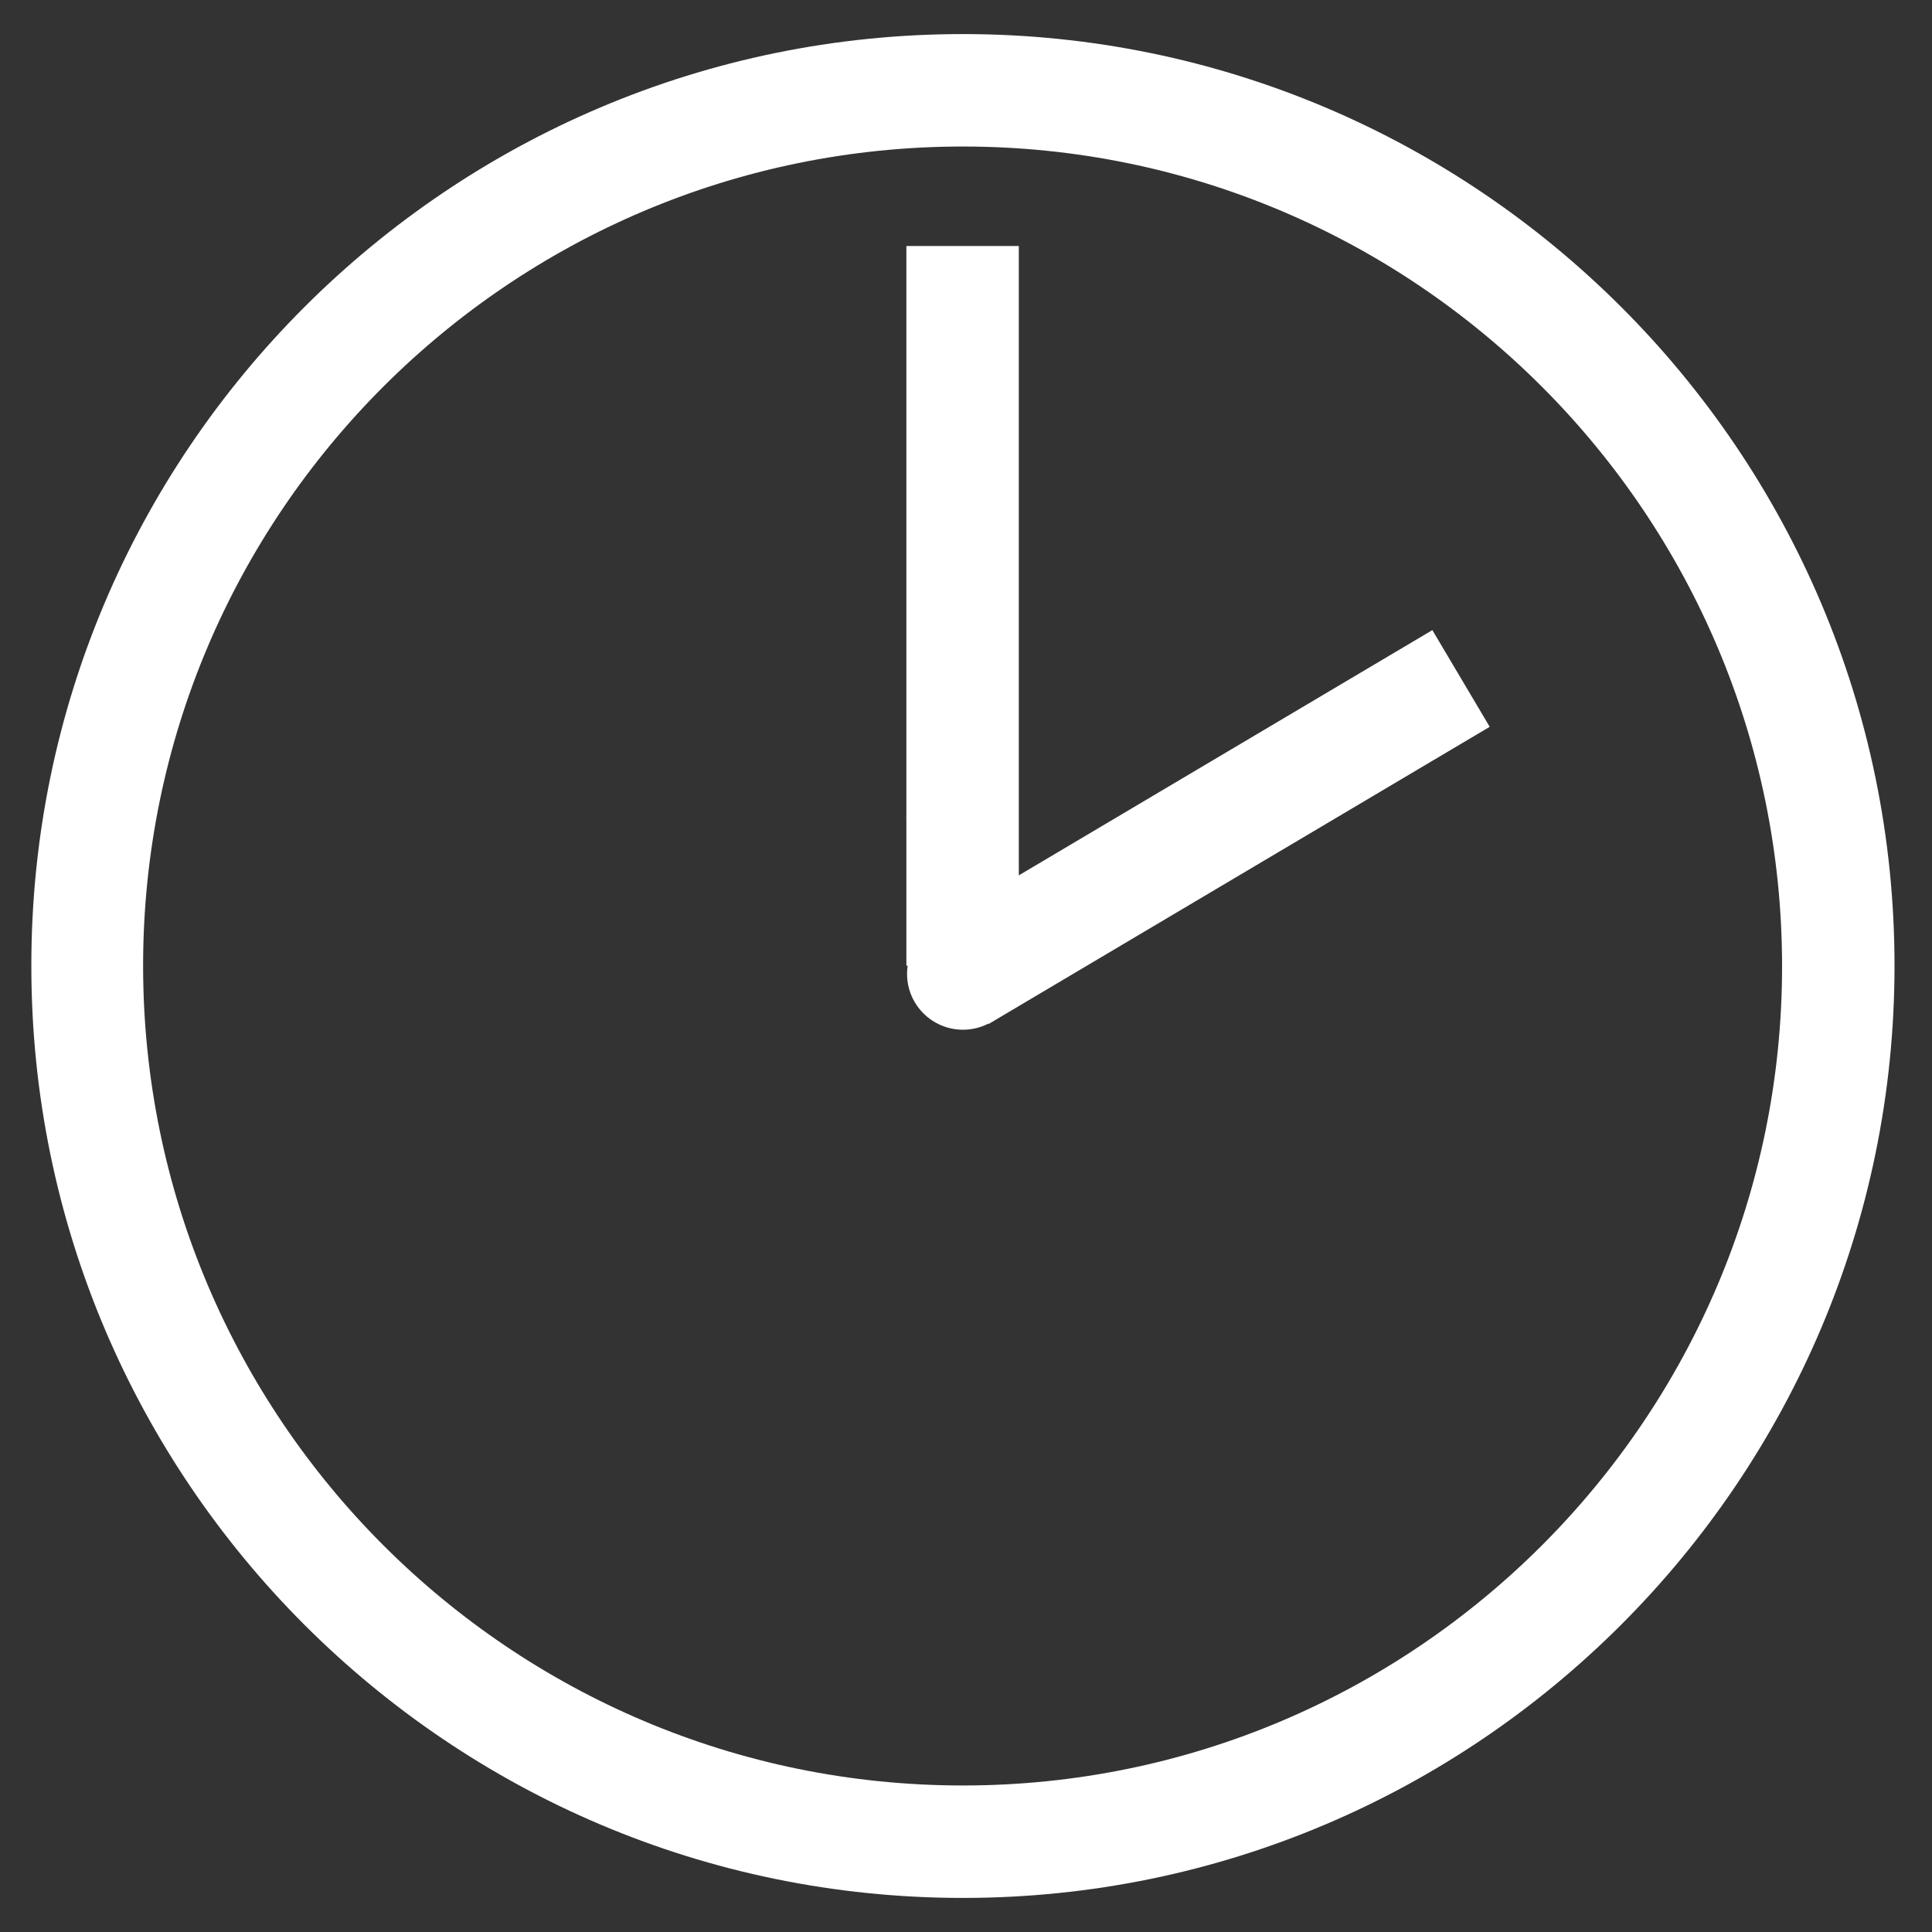
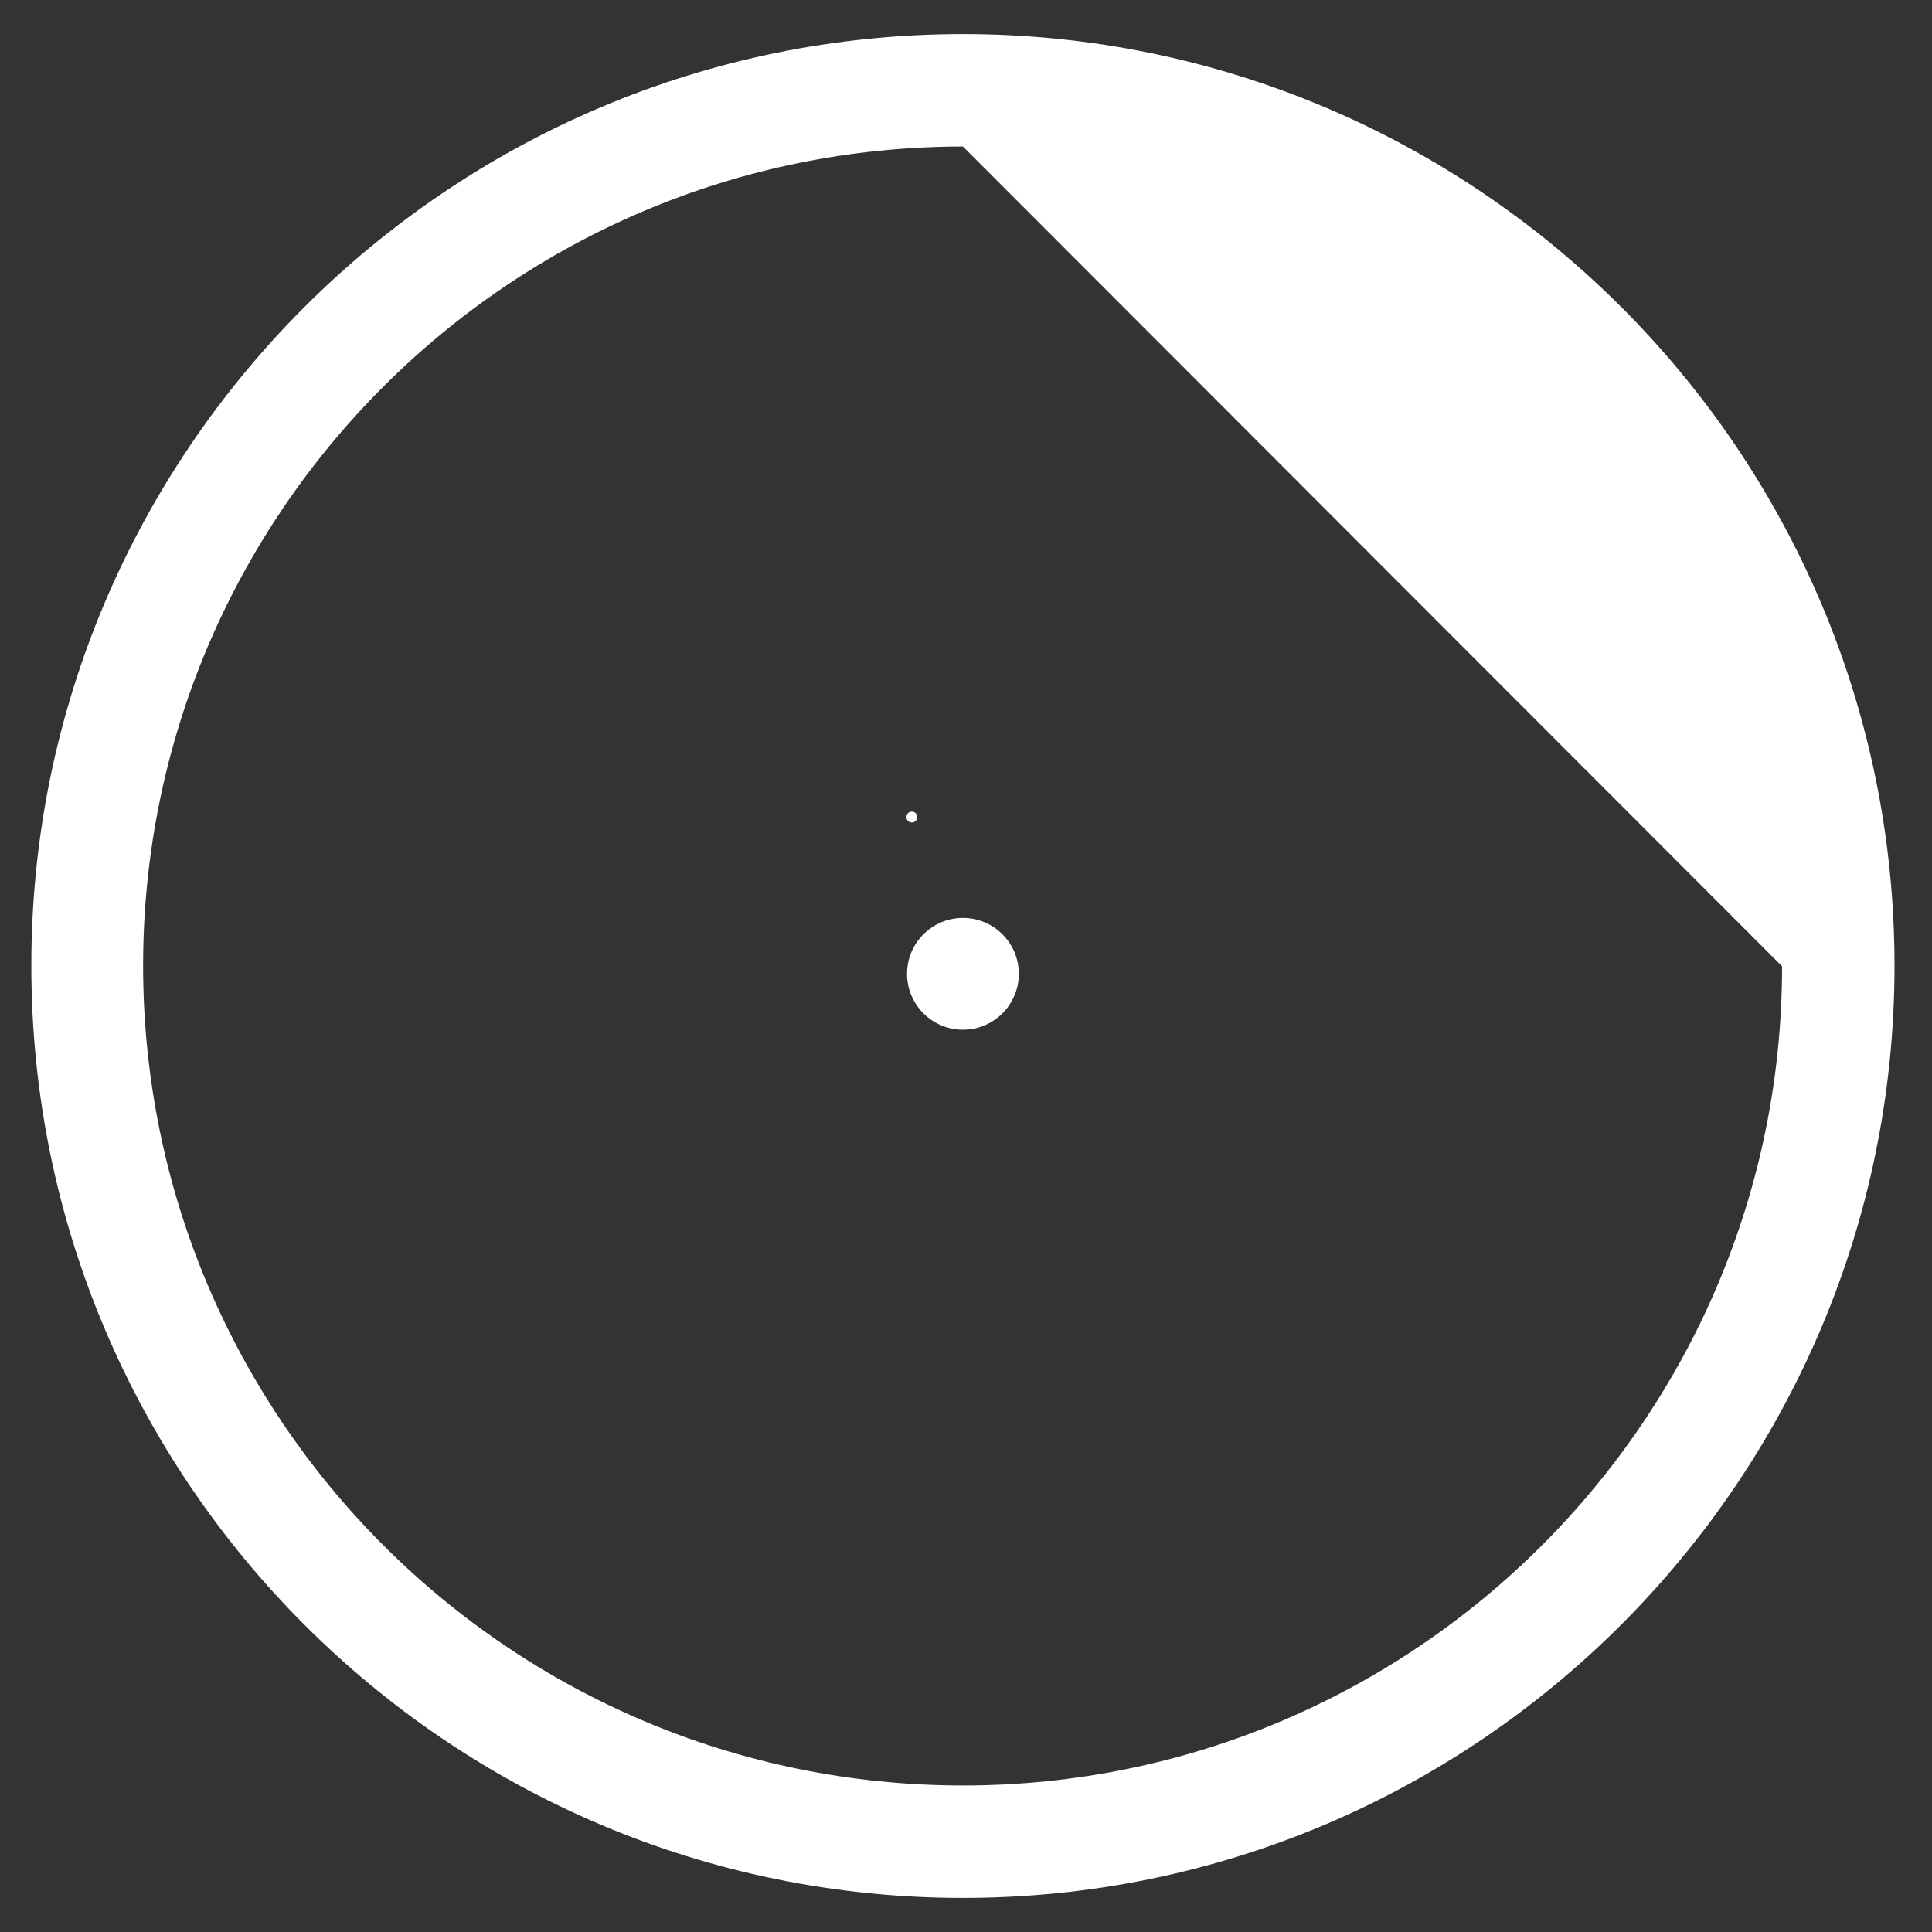
<svg xmlns="http://www.w3.org/2000/svg" version="1.1" id="Laag_1" x="0px" y="0px" viewBox="0 0 283.5 283.5" style="enable-background:new 0 0 283.5 283.5;" xml:space="preserve">
  <rect x="0" y="0" width="283.5" height="283.5" fill="#333333" stroke="none" />
  <style type="text/css">
	.st0{fill:#ffffff;}
</style>
  <g id="XMLID_2_">
-     <path id="XMLID_3_" class="st0" d="M141.3,278.5c-75.4,0-136.7-61.3-136.7-136.7C4.5,66.3,65.9,5,141.3,5   C216.7,5,278,66.3,278,141.7C278,217.1,216.7,278.5,141.3,278.5L141.3,278.5z M141.3,21.5C74.9,21.5,21,75.4,21,141.7   C21,208.1,74.9,262,141.3,262c66.3,0,120.2-53.9,120.2-120.2C261.5,75.4,207.6,21.5,141.3,21.5L141.3,21.5z" />
+     <path id="XMLID_3_" class="st0" d="M141.3,278.5c-75.4,0-136.7-61.3-136.7-136.7C4.5,66.3,65.9,5,141.3,5   C216.7,5,278,66.3,278,141.7C278,217.1,216.7,278.5,141.3,278.5L141.3,278.5z M141.3,21.5C74.9,21.5,21,75.4,21,141.7   C21,208.1,74.9,262,141.3,262c66.3,0,120.2-53.9,120.2-120.2L141.3,21.5z" />
  </g>
-   <rect id="XMLID_8_" x="133" y="36.1" class="st0" width="16.5" height="105.6" />
-   <rect id="XMLID_39_" x="169.3" y="78.6" transform="matrix(0.51 0.86 -0.86 0.51 191.436 -93.222)" class="st0" width="16.5" height="85.5" />
  <circle id="XMLID_38_" class="st0" cx="133.8" cy="119.9" r="0.8" />
  <circle id="XMLID_40_" class="st0" cx="141.3" cy="142.9" r="8.2" />
</svg>